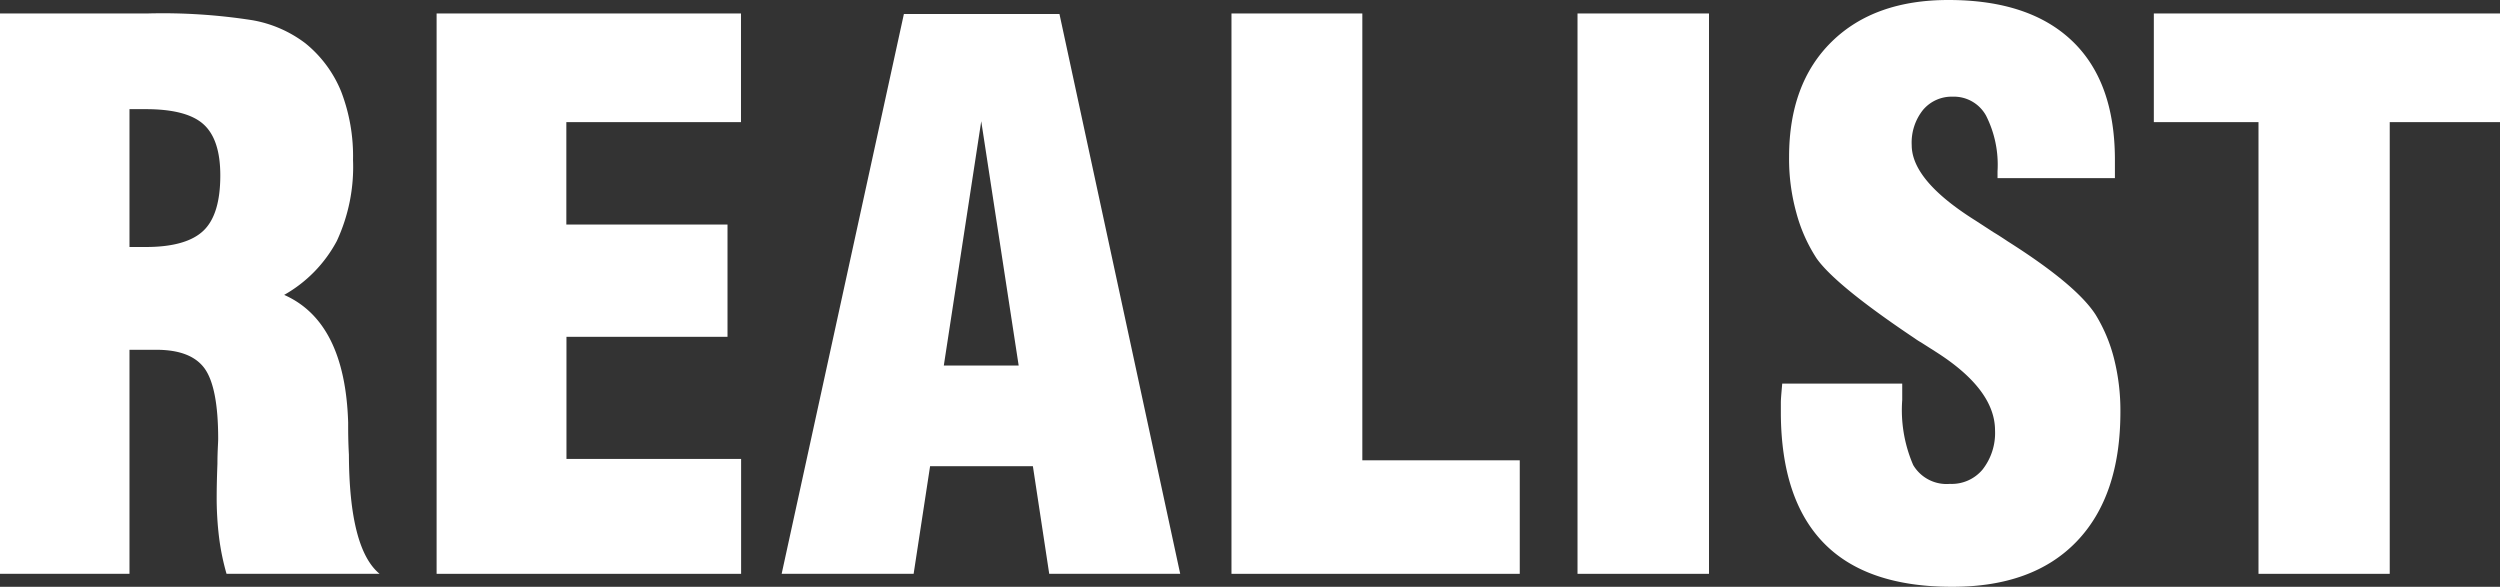
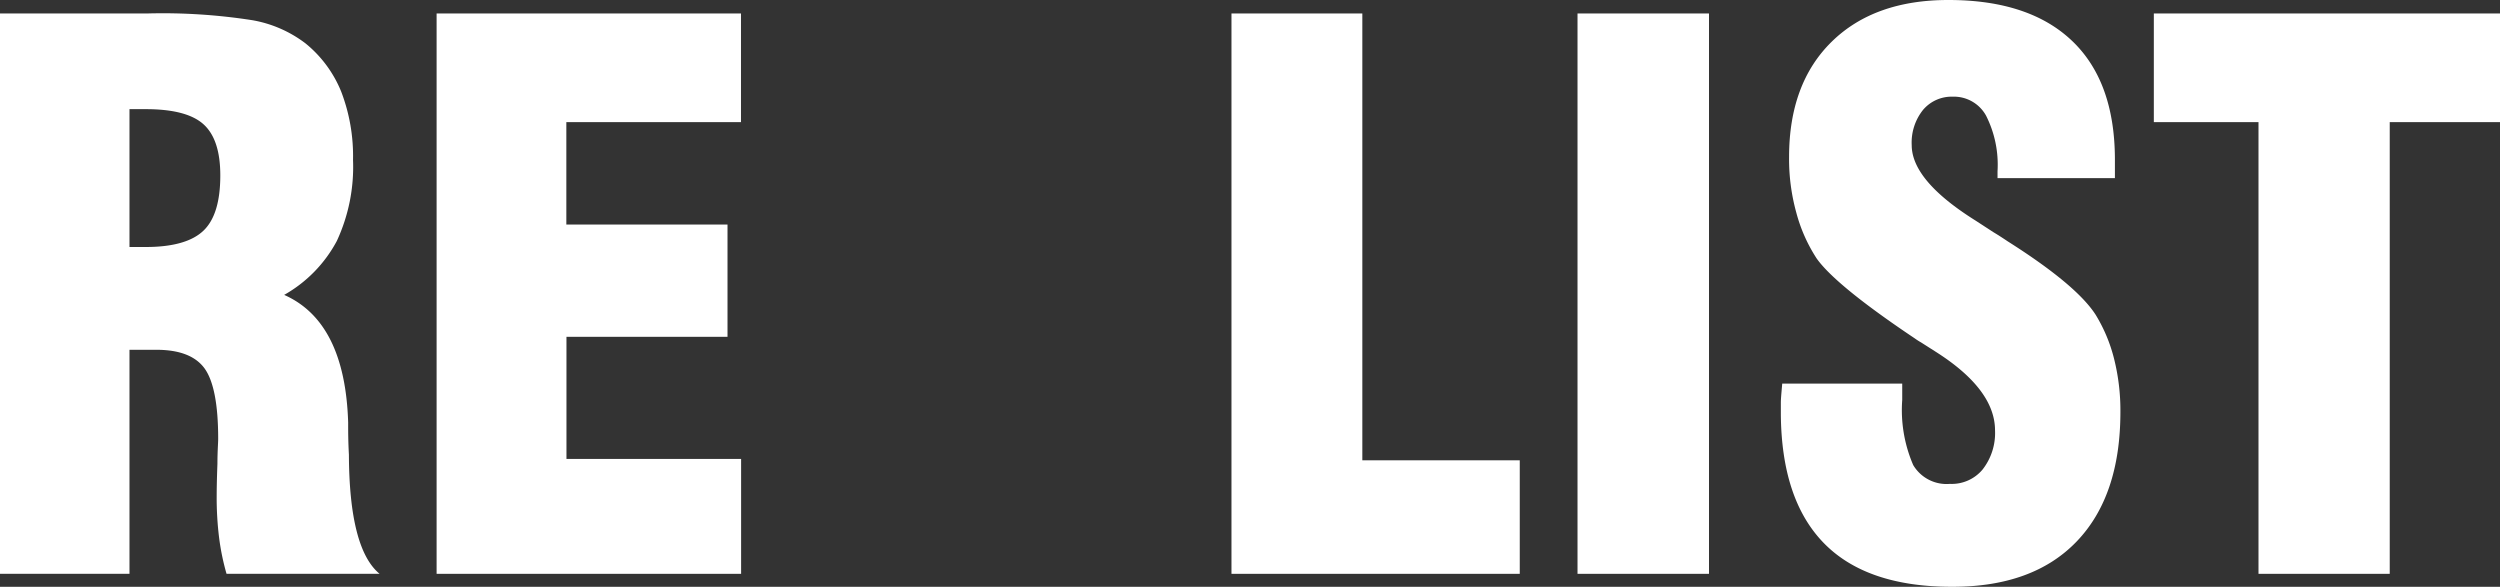
<svg xmlns="http://www.w3.org/2000/svg" viewBox="0 0 200.41 47.04">
  <rect x="0" y="0" width="200.41" height="47.04" fill="#333333" stroke="none" />
  <defs>
    <style>.cls-1{fill:#fff;}</style>
  </defs>
  <g id="Layer_2" data-name="Layer 2">
    <g id="Layer_1-2" data-name="Layer 1">
      <path class="cls-1" d="M0,46V1.08H11.8a46.51,46.51,0,0,1,8.43.54,9.78,9.78,0,0,1,4.25,1.85,9.64,9.64,0,0,1,2.87,3.87,14.44,14.44,0,0,1,.95,5.48A14.09,14.09,0,0,1,27,19.32a10.79,10.79,0,0,1-4.22,4.32q4.88,2.16,5.13,10.23V34c0,.57,0,1.38.06,2.45Q28,44,30.43,46H18.16a19.24,19.24,0,0,1-.6-2.93,26,26,0,0,1-.19-3.28q0-1.06.06-2.61c0-1,.06-1.68.06-2q0-4.11-1.08-5.63c-.72-1-2-1.51-3.88-1.51H10.38V46Zm10.38-26.2.68,0,.63,0c2.17,0,3.71-.44,4.62-1.31s1.35-2.35,1.35-4.43c0-1.93-.45-3.29-1.35-4.1s-2.45-1.21-4.62-1.21l-.63,0-.68,0Z" />
      <path class="cls-1" d="M35,46V1.08H59.4V9.79h-14V18H58.32v9H45.41v9.79h14V46Z" />
-       <path class="cls-1" d="M62.66,46l9.8-44.88H84.93L94.61,46H84.11L82.8,37.37H74.56L73.24,46Zm13-16.7h6l-3-19.58Z" />
      <path class="cls-1" d="M121.83,46H98.72V1.08h10.49V36.9h12.62Z" />
      <path class="cls-1" d="M126.46,46V1.08H137V46Z" />
      <path class="cls-1" d="M142.87,30.75h9.62v1.31a11.11,11.11,0,0,0,.88,5.22,3.11,3.11,0,0,0,2.94,1.51,3.22,3.22,0,0,0,2.62-1.15,4.74,4.74,0,0,0,1-3.13q0-3.27-4.69-6.27L154,27.45a5,5,0,0,1-.5-.32q-6.33-4.24-7.87-6.41A12.71,12.71,0,0,1,144,17.05a16.15,16.15,0,0,1-.58-4.46q0-5.89,3.41-9.24T156.19,0c4.34,0,7.64,1.1,9.93,3.29s3.42,5.37,3.42,9.53c0,.18,0,.42,0,.73s0,.55,0,.73h-9.41v-.55a8.73,8.73,0,0,0-.92-4.46,2.94,2.94,0,0,0-2.67-1.52,3,3,0,0,0-2.39,1.07,4.19,4.19,0,0,0-.9,2.81q0,2.85,5.13,6.06l1.43.93c.27.16.65.4,1.14.73q5.51,3.49,7.05,5.89a12.6,12.6,0,0,1,1.47,3.51,17,17,0,0,1,.51,4.27q0,6.73-3.5,10.38t-10,3.64q-6.83,0-10.25-3.48T142.76,33.2c0-.3,0-.6,0-.92S142.81,31.45,142.87,30.75Z" />
      <path class="cls-1" d="M181.05,46V9.79h-8.39V1.08h27.75V9.79h-8.84V46Z" />
    </g>
  </g>
</svg>